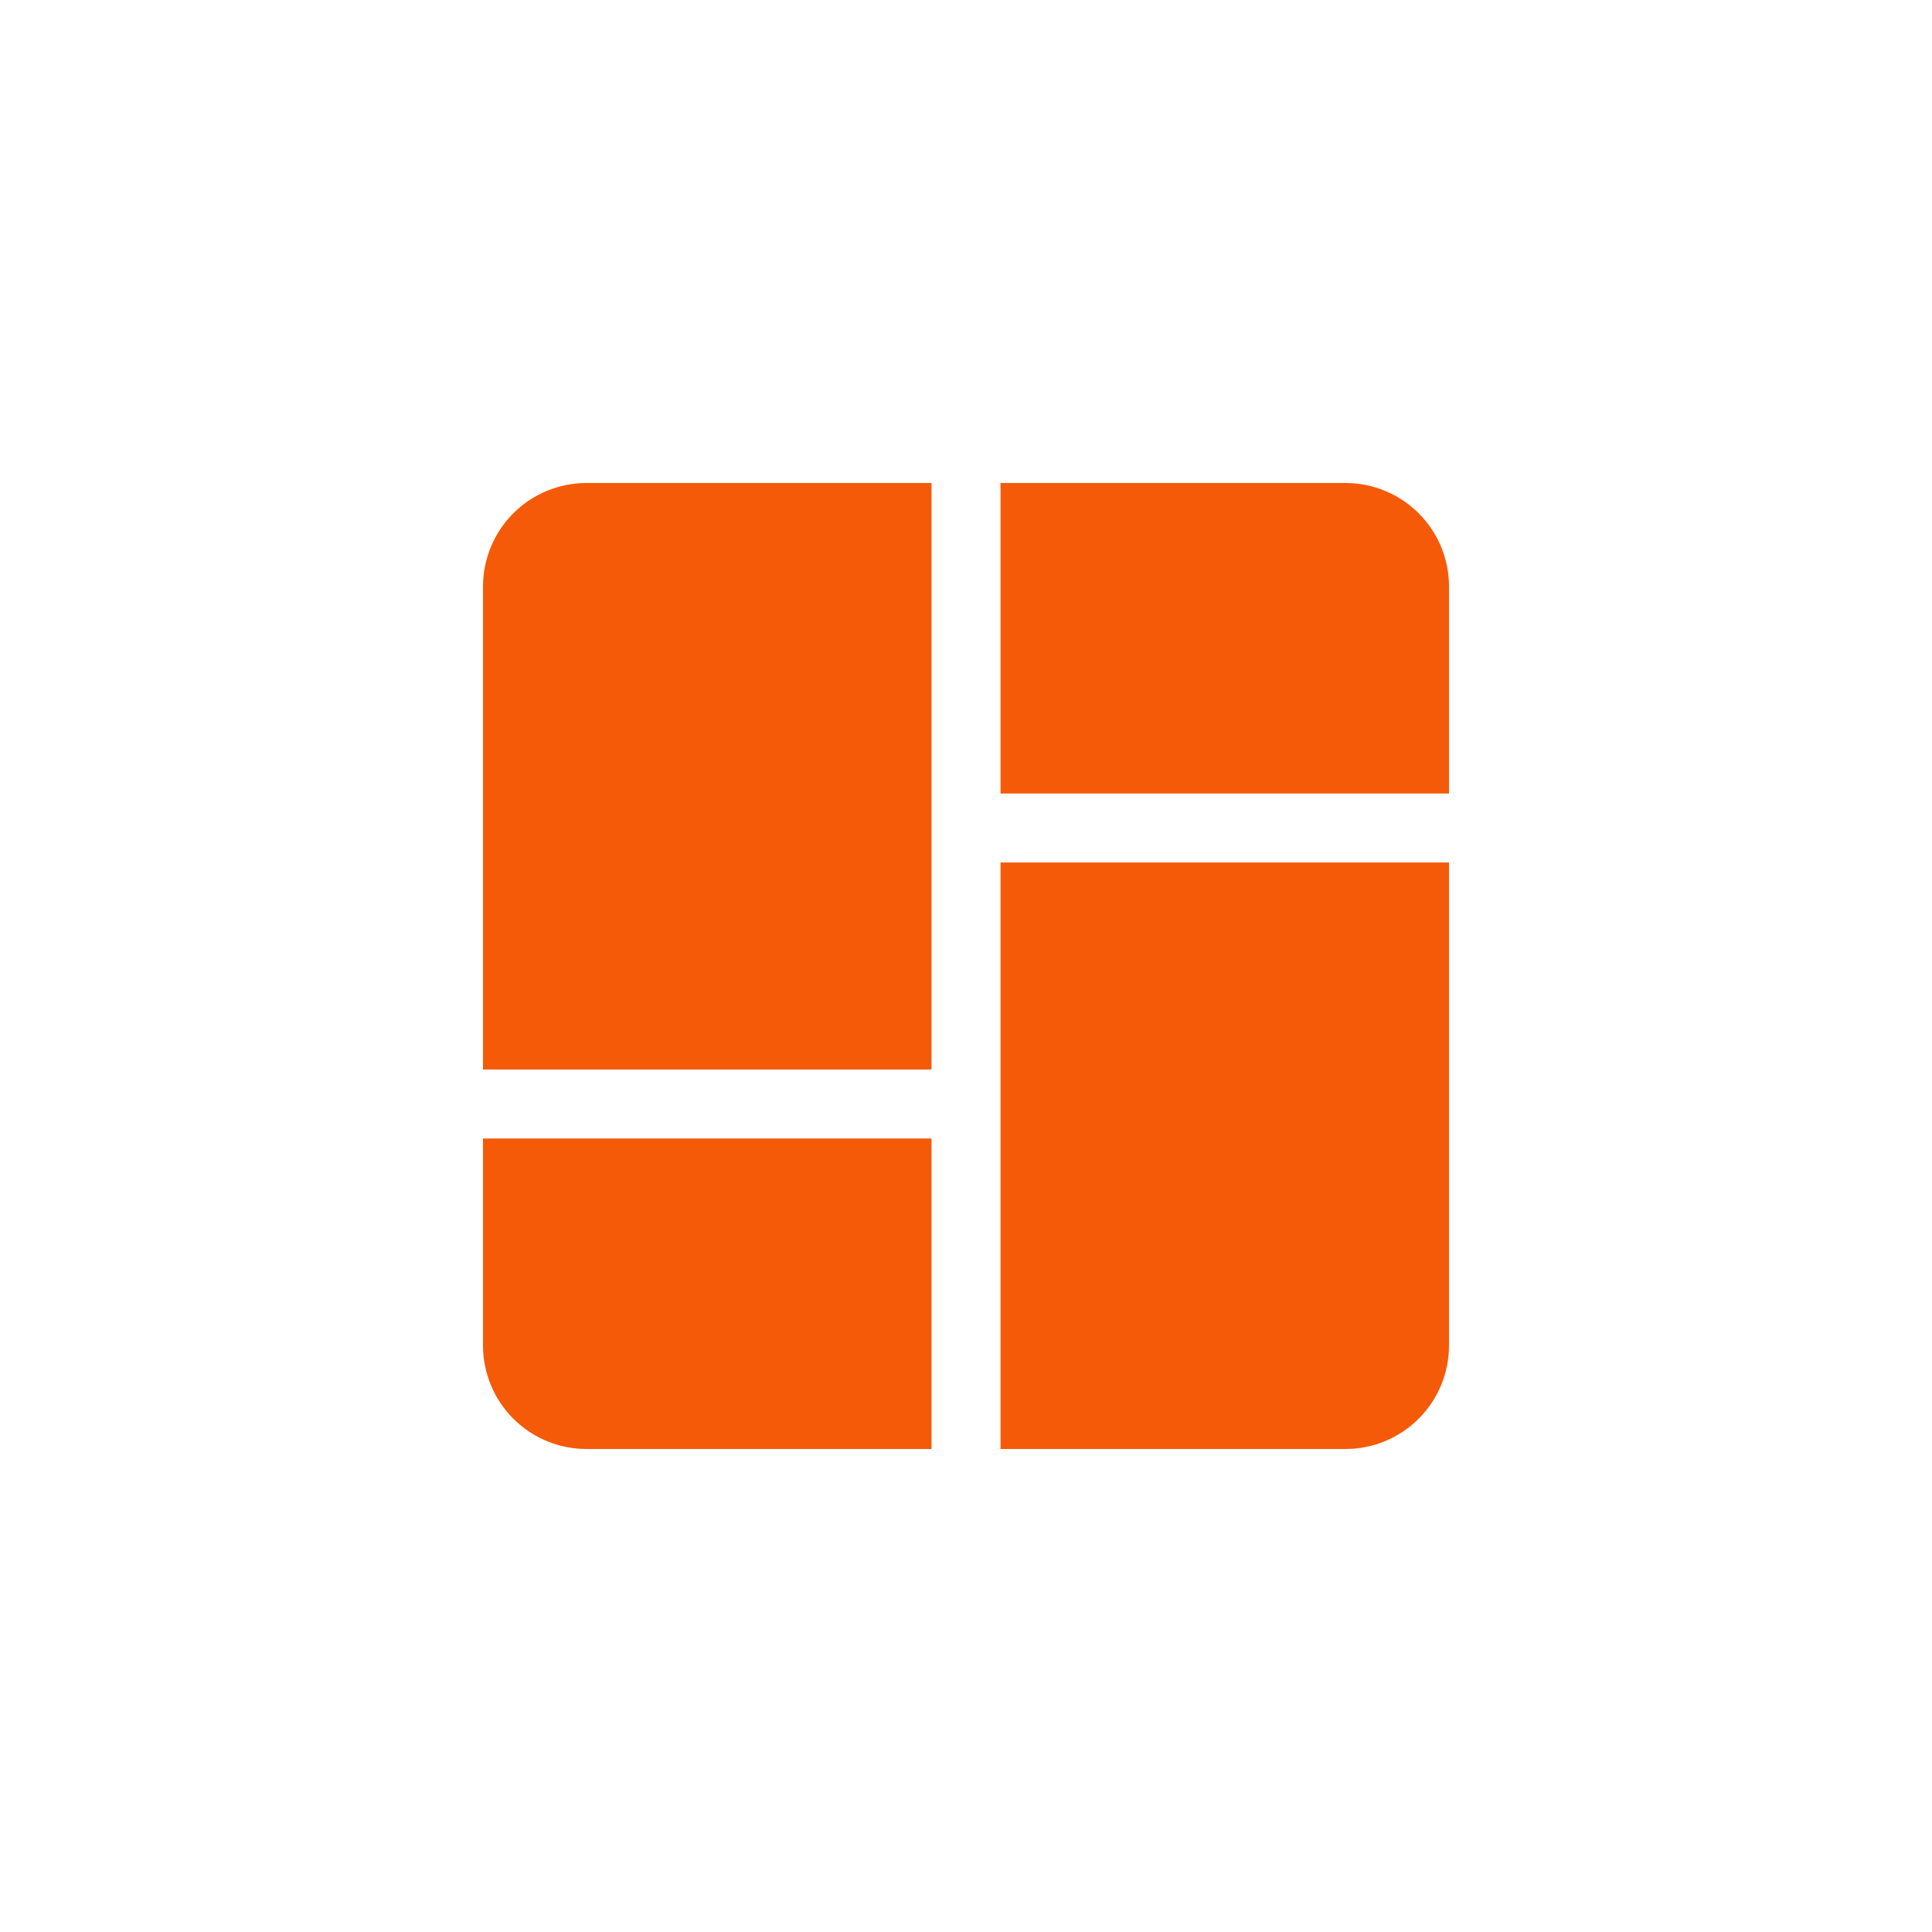
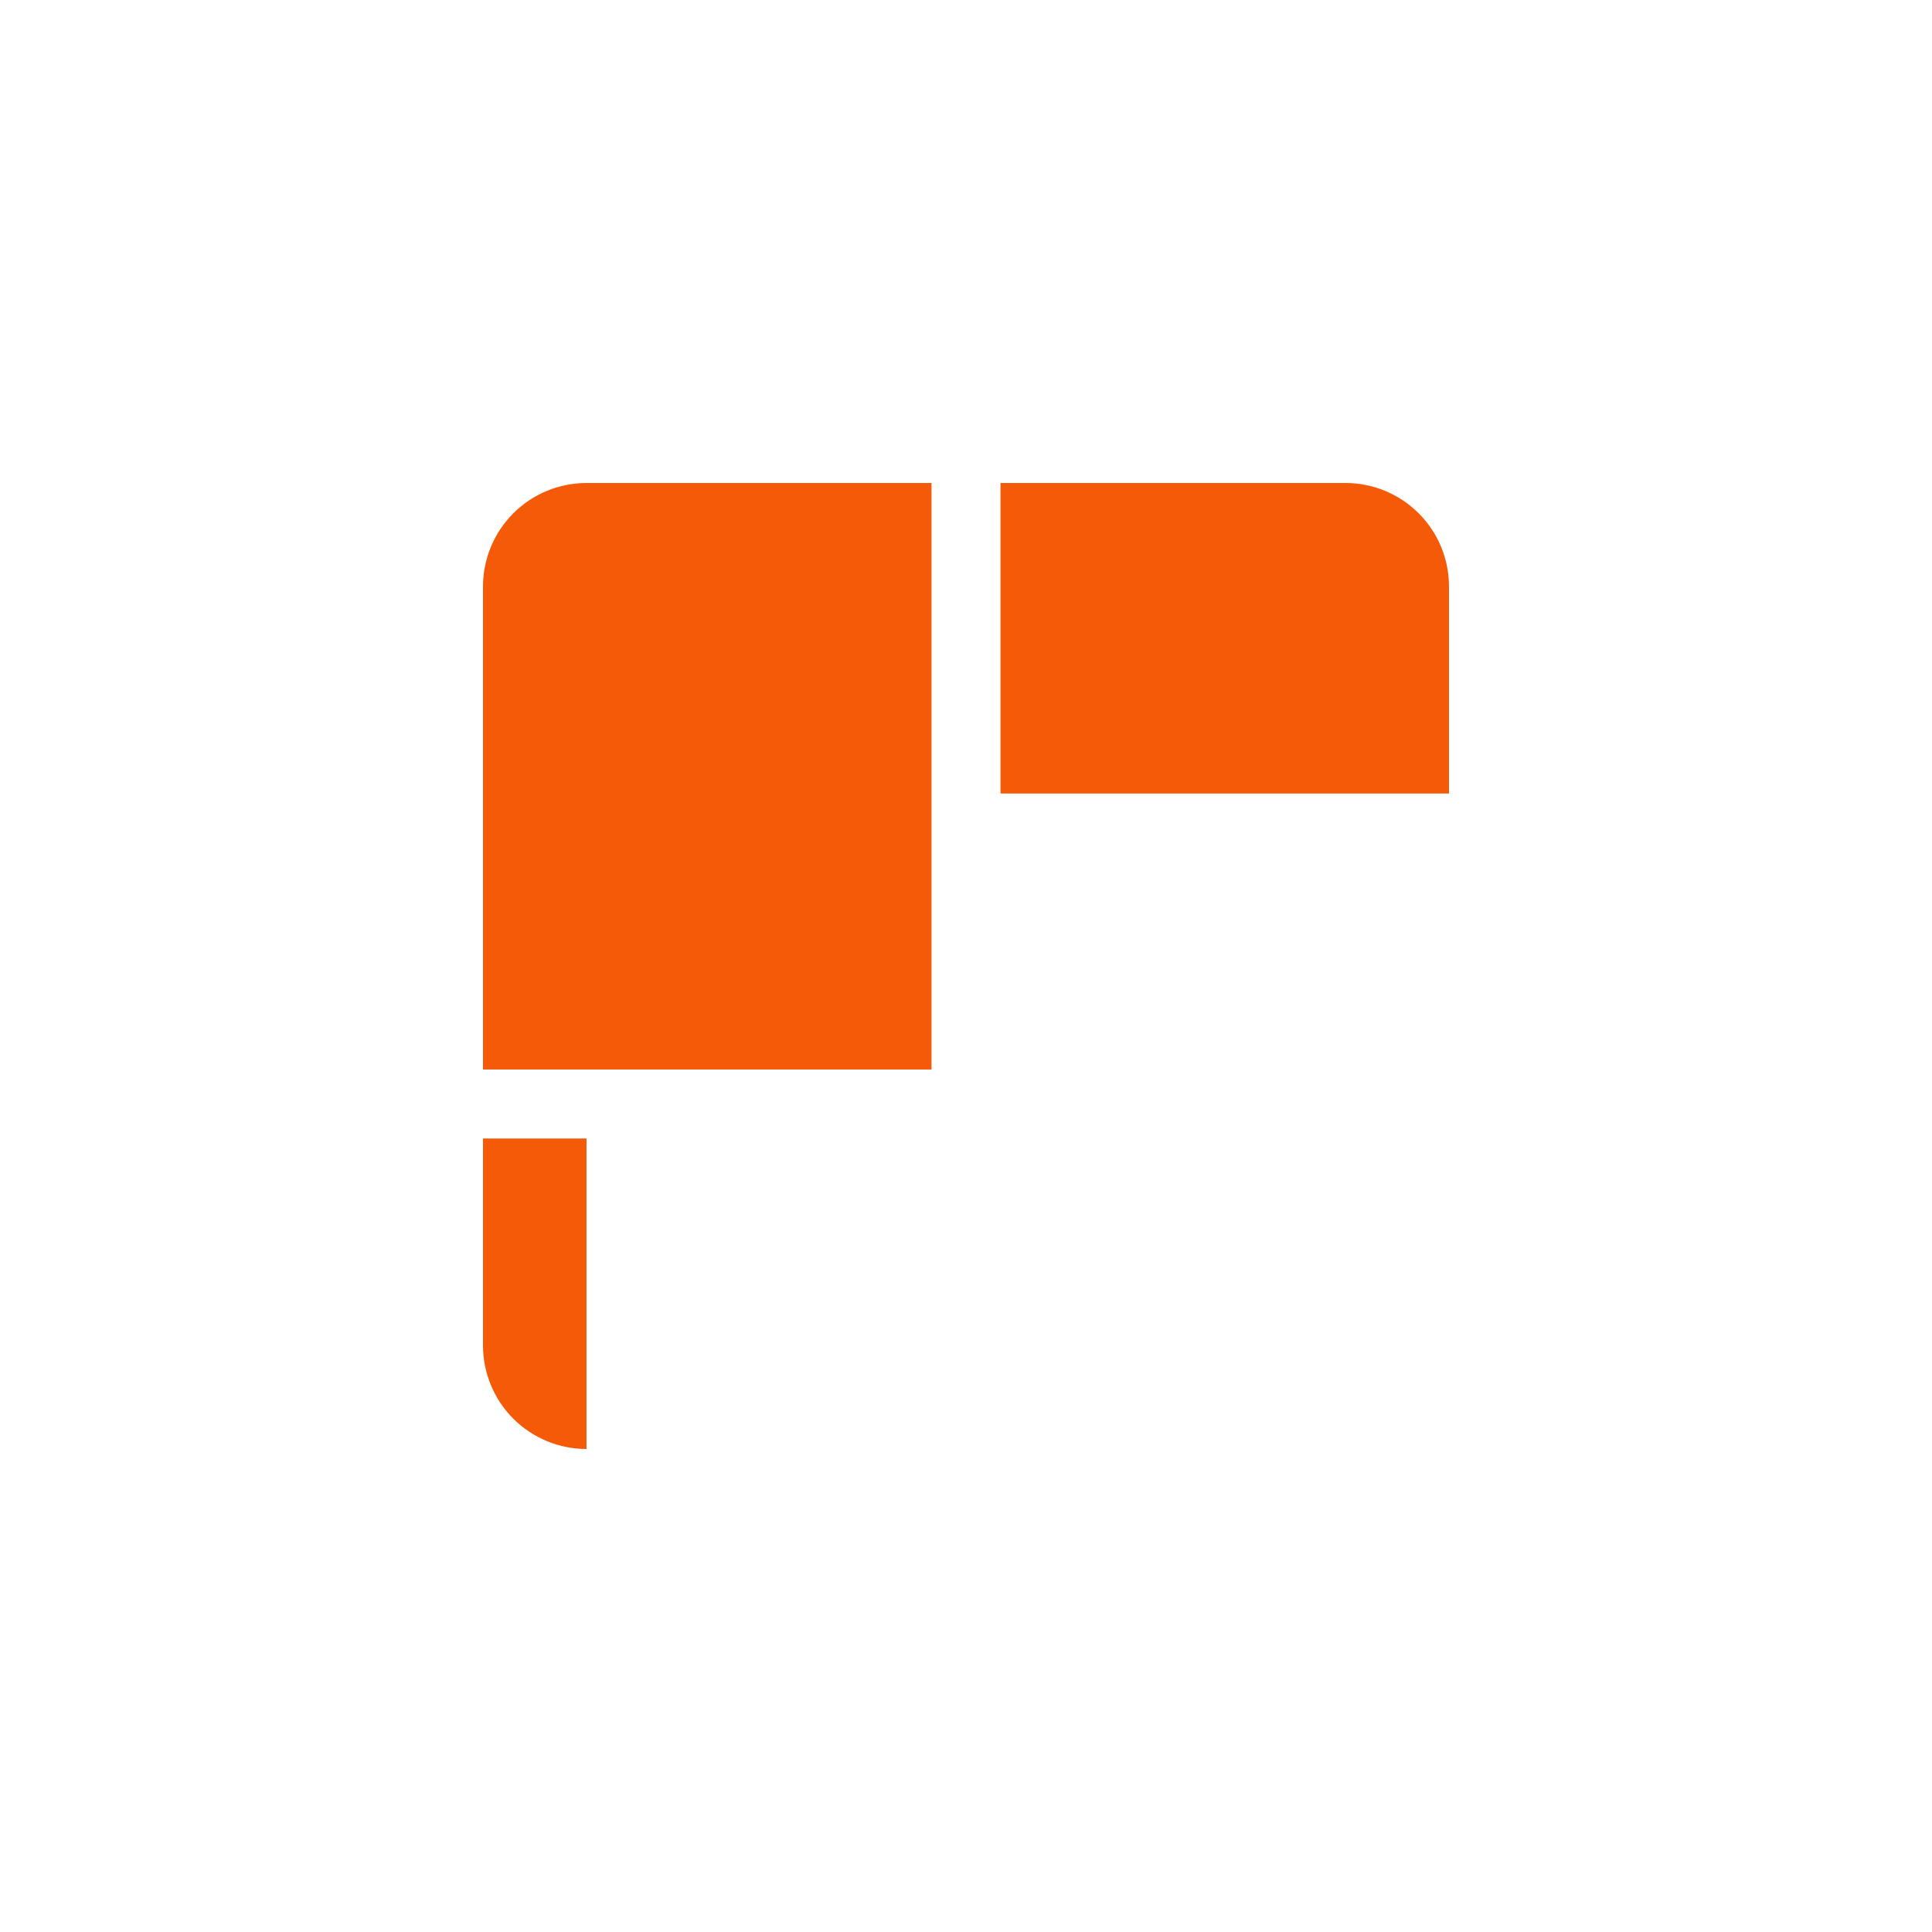
<svg xmlns="http://www.w3.org/2000/svg" width="80" height="80" viewBox="0 0 80 80" fill="none">
  <path d="M41.429 32.857H60V24.286C60 23.149 59.549 22.059 58.745 21.255C57.941 20.451 56.851 20 55.714 20H41.429V32.857Z" fill="#F55A08" />
  <path d="M38.571 44.286V20H24.286C23.149 20 22.059 20.451 21.255 21.255C20.451 22.059 20 23.149 20 24.286V44.286H38.571Z" fill="#F55A08" />
-   <path d="M38.571 47.143H20V55.714C20 56.851 20.451 57.941 21.255 58.745C22.059 59.548 23.149 60 24.286 60H38.571V47.143Z" fill="#F55A08" />
-   <path d="M41.429 35.714V60H55.714C56.851 60 57.941 59.548 58.745 58.745C59.549 57.941 60 56.851 60 55.714V35.714H41.429Z" fill="#F55A08" />
+   <path d="M38.571 47.143H20V55.714C20 56.851 20.451 57.941 21.255 58.745C22.059 59.548 23.149 60 24.286 60V47.143Z" fill="#F55A08" />
</svg>